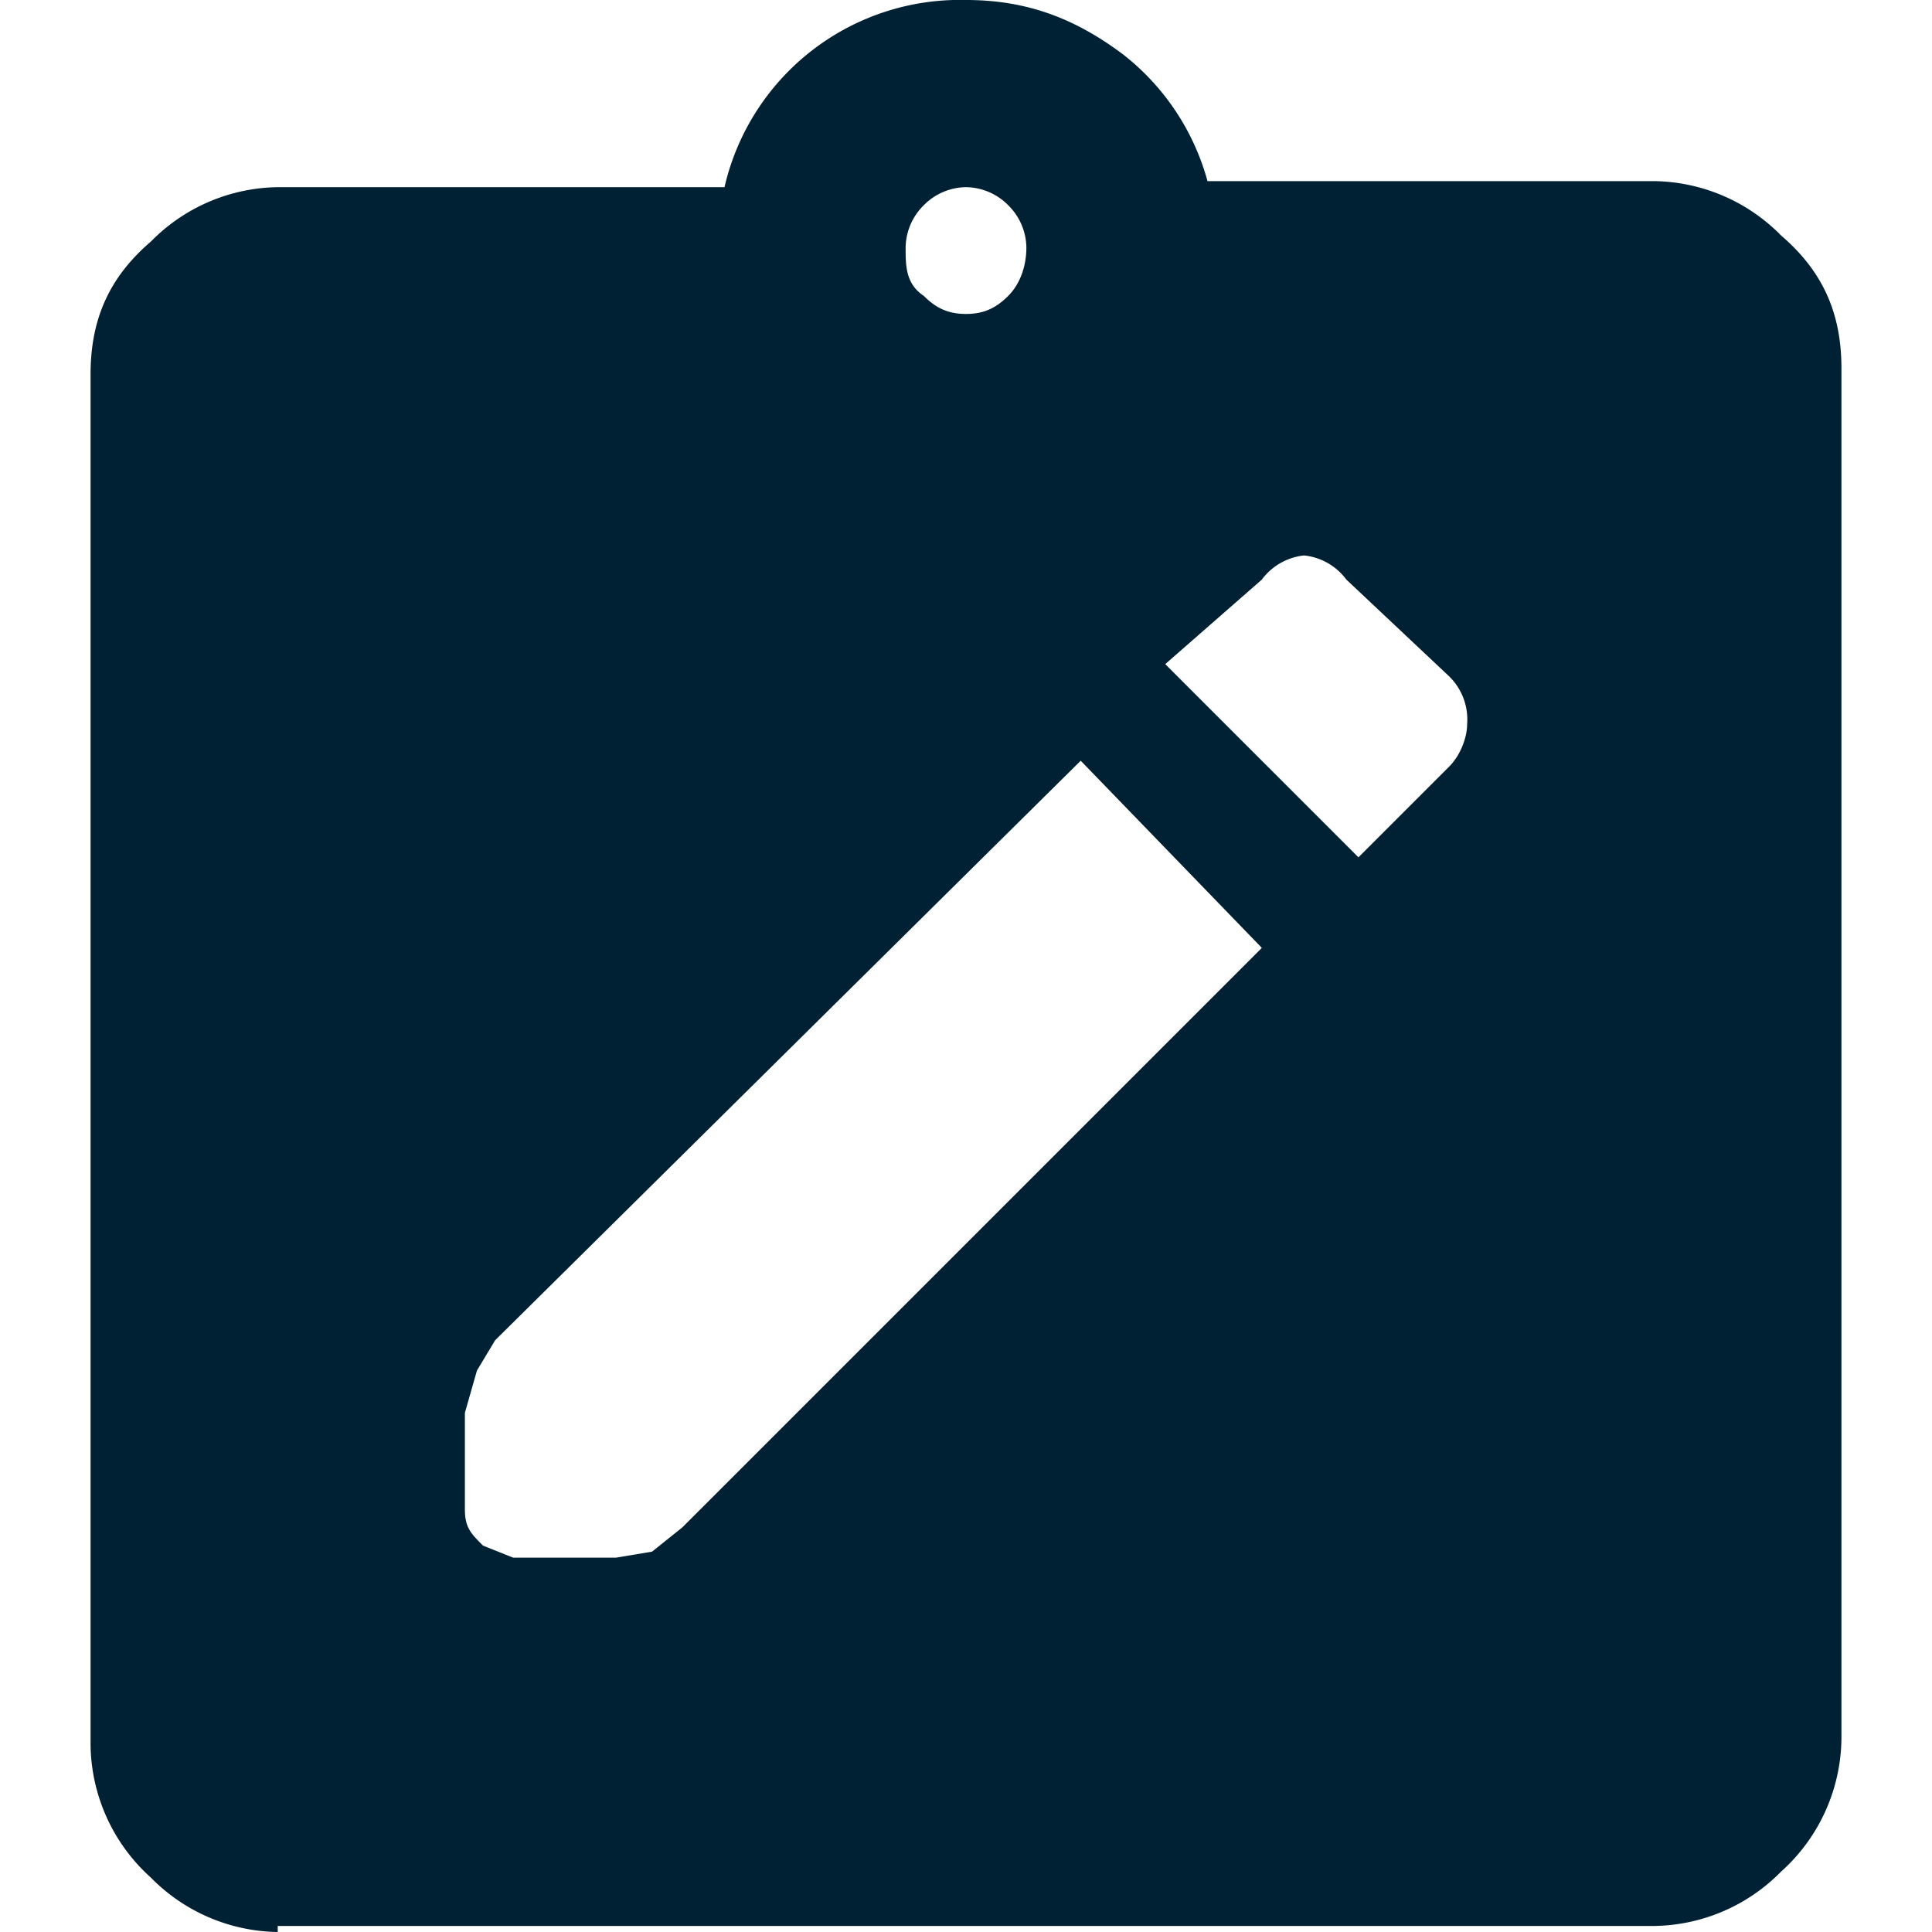
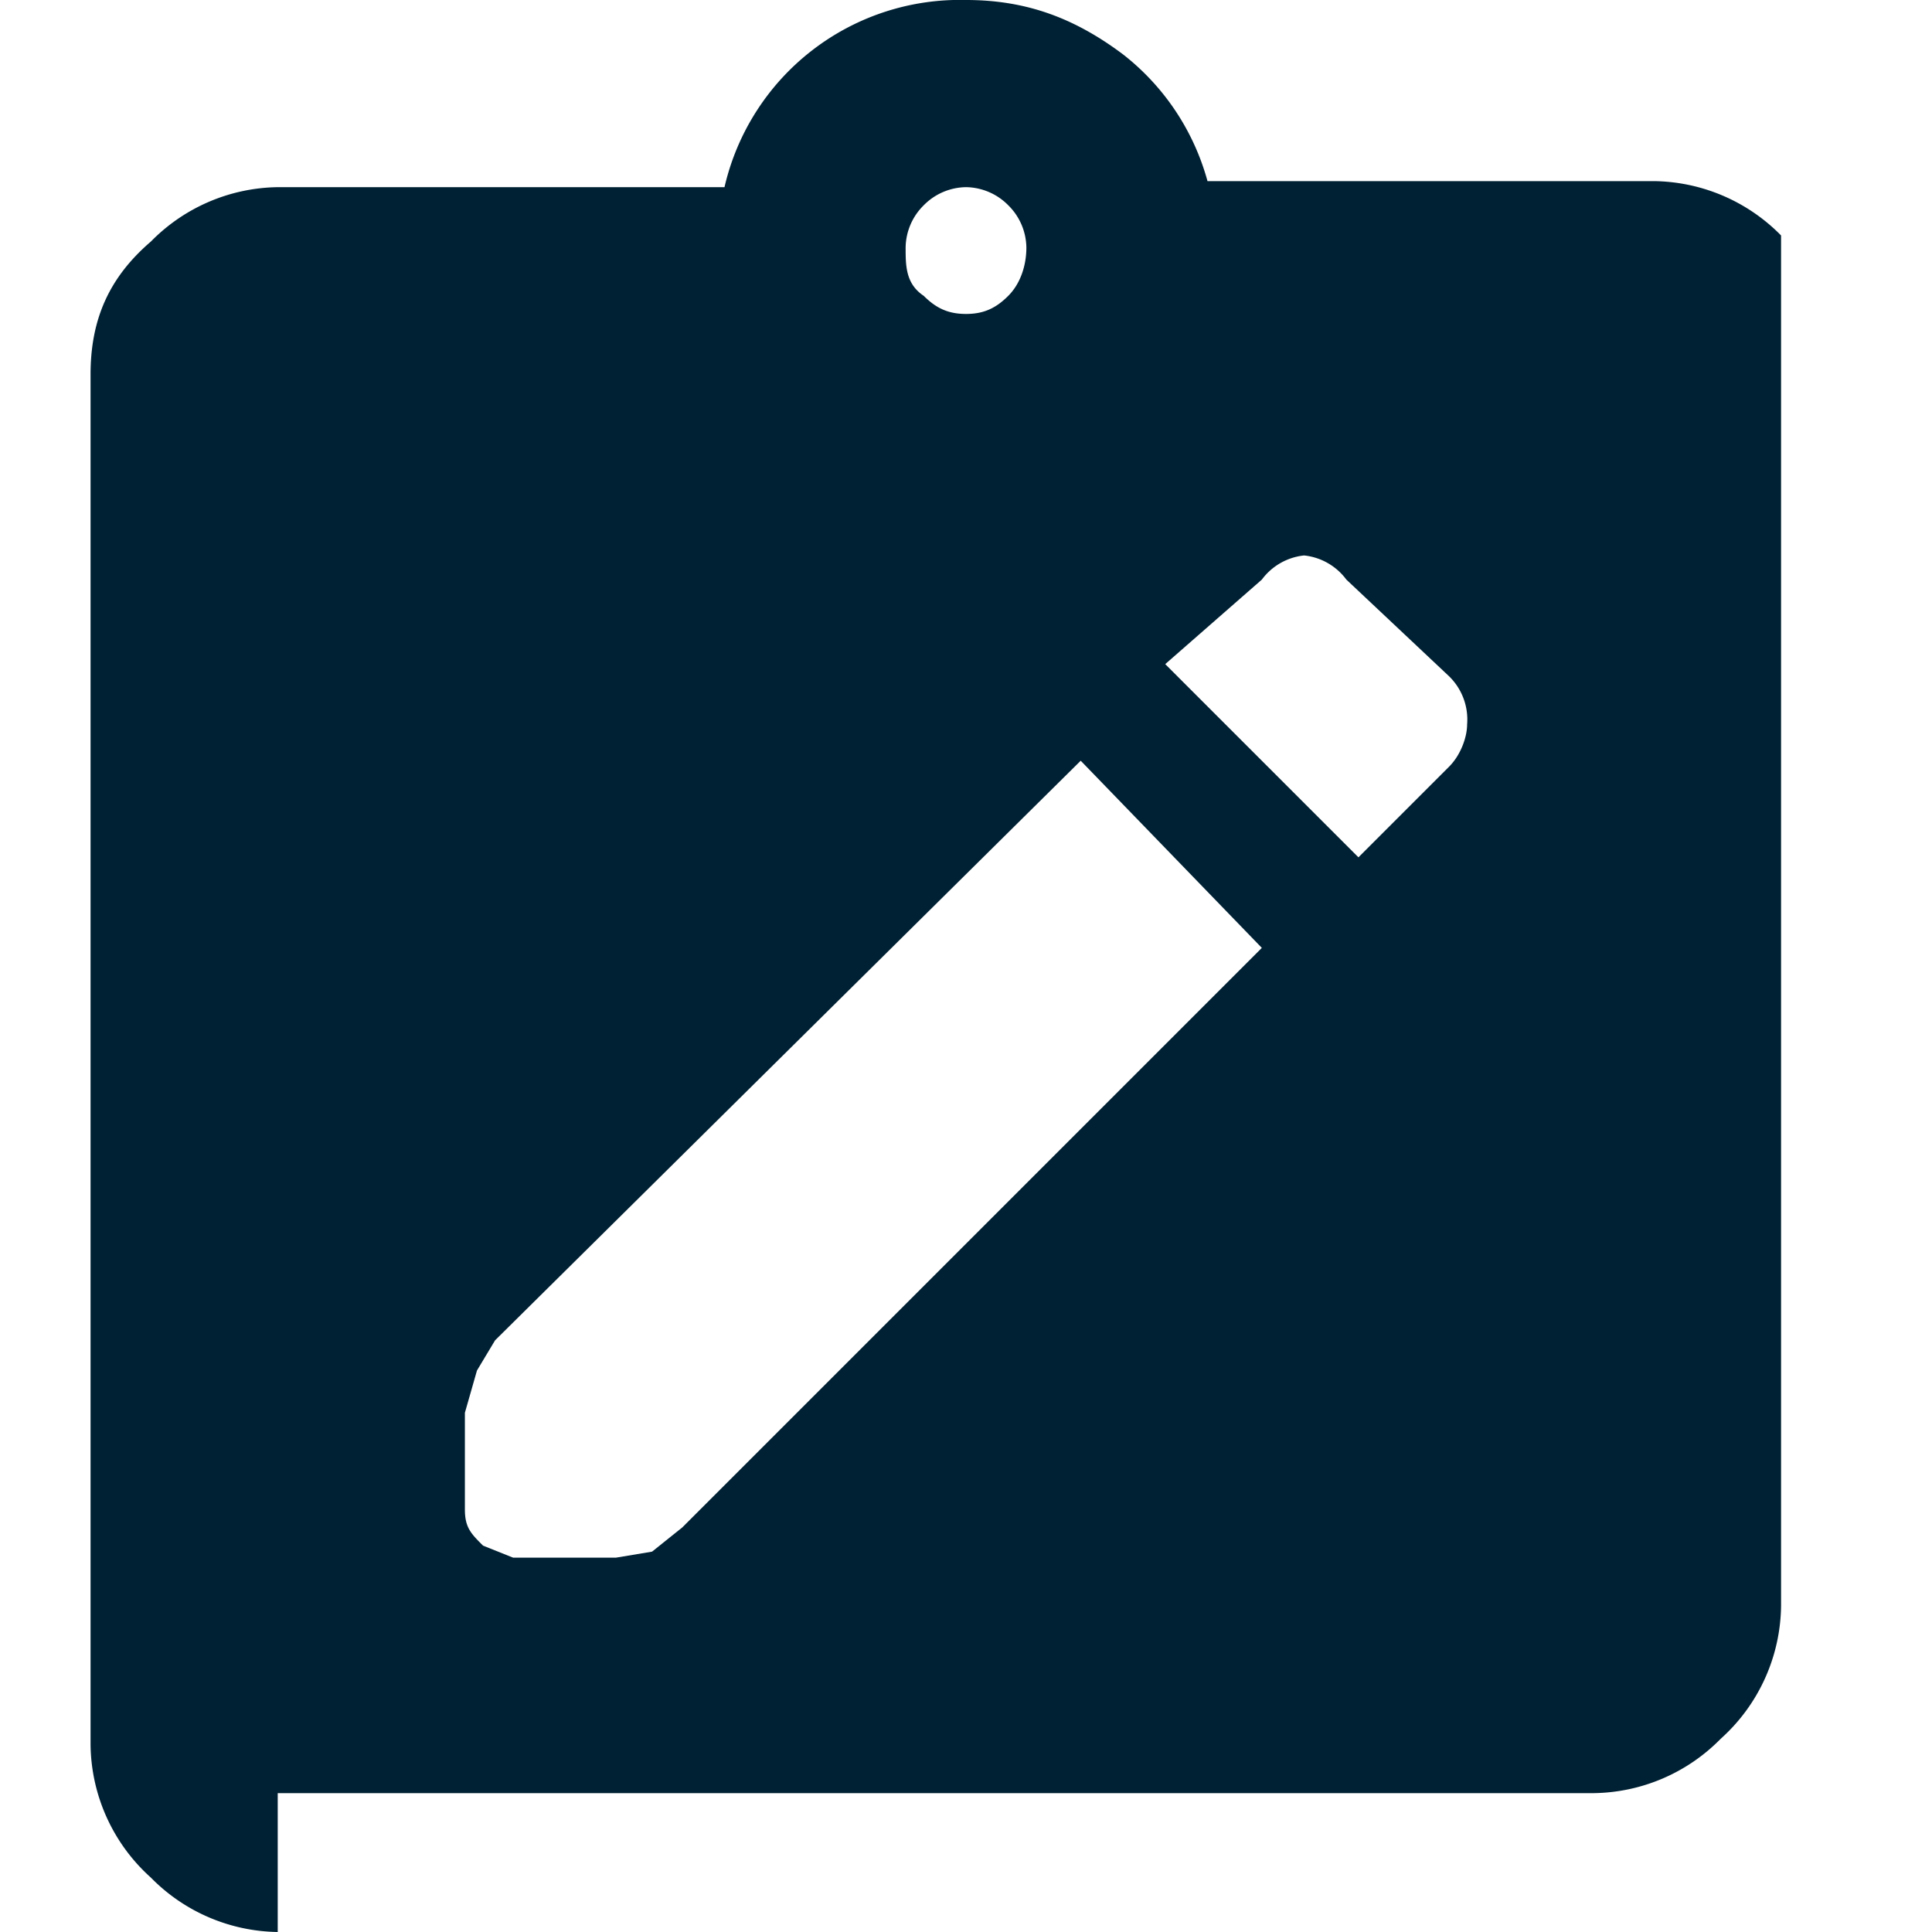
<svg xmlns="http://www.w3.org/2000/svg" width="32" height="32" fill="none" viewBox="0 0 32 32">
-   <path fill="#002133" d="M4.6 32a3 3 0 0 1-2.1-.9 3 3 0 0 1-1-2.2V6.2c0-.9.3-1.6 1-2.2a3 3 0 0 1 2.1-.9H12A4 4 0 0 1 16 0c1 0 1.8.3 2.6.9A4 4 0 0 1 20 3h7.4a3 3 0 0 1 2.1.9c.7.6 1 1.3 1 2.2v22.7a3 3 0 0 1-1 2.2 3 3 0 0 1-2.1.9H4.6ZM16 5.2c.3 0 .5-.1.7-.3.2-.2.3-.5.3-.8a1 1 0 0 0-.3-.7 1 1 0 0 0-.7-.3 1 1 0 0 0-.7.3 1 1 0 0 0-.3.7c0 .3 0 .6.3.8.2.2.4.3.7.3ZM8.5 25.8h1.7l.6-.1.5-.4 9.6-9.6-3-3.1-9.7 9.6-.3.5-.2.7V25c0 .3.1.4.3.6l.5.2Zm14-11.6 1.5-1.5c.2-.2.3-.5.3-.7a1 1 0 0 0-.3-.8l-1.7-1.6a1 1 0 0 0-.7-.4 1 1 0 0 0-.7.4L19.3 11l3.1 3.1Z" />
+   <path fill="#002133" d="M4.6 32a3 3 0 0 1-2.1-.9 3 3 0 0 1-1-2.2V6.2c0-.9.3-1.6 1-2.2a3 3 0 0 1 2.1-.9H12A4 4 0 0 1 16 0c1 0 1.8.3 2.6.9A4 4 0 0 1 20 3h7.4a3 3 0 0 1 2.1.9v22.7a3 3 0 0 1-1 2.2 3 3 0 0 1-2.1.9H4.6ZM16 5.2c.3 0 .5-.1.7-.3.2-.2.3-.5.3-.8a1 1 0 0 0-.3-.7 1 1 0 0 0-.7-.3 1 1 0 0 0-.7.3 1 1 0 0 0-.3.7c0 .3 0 .6.3.8.2.2.4.3.7.3ZM8.5 25.8h1.7l.6-.1.5-.4 9.6-9.6-3-3.1-9.7 9.6-.3.5-.2.7V25c0 .3.1.4.3.6l.5.2Zm14-11.6 1.5-1.5c.2-.2.3-.5.3-.7a1 1 0 0 0-.3-.8l-1.7-1.6a1 1 0 0 0-.7-.4 1 1 0 0 0-.7.4L19.3 11l3.1 3.1Z" />
</svg>